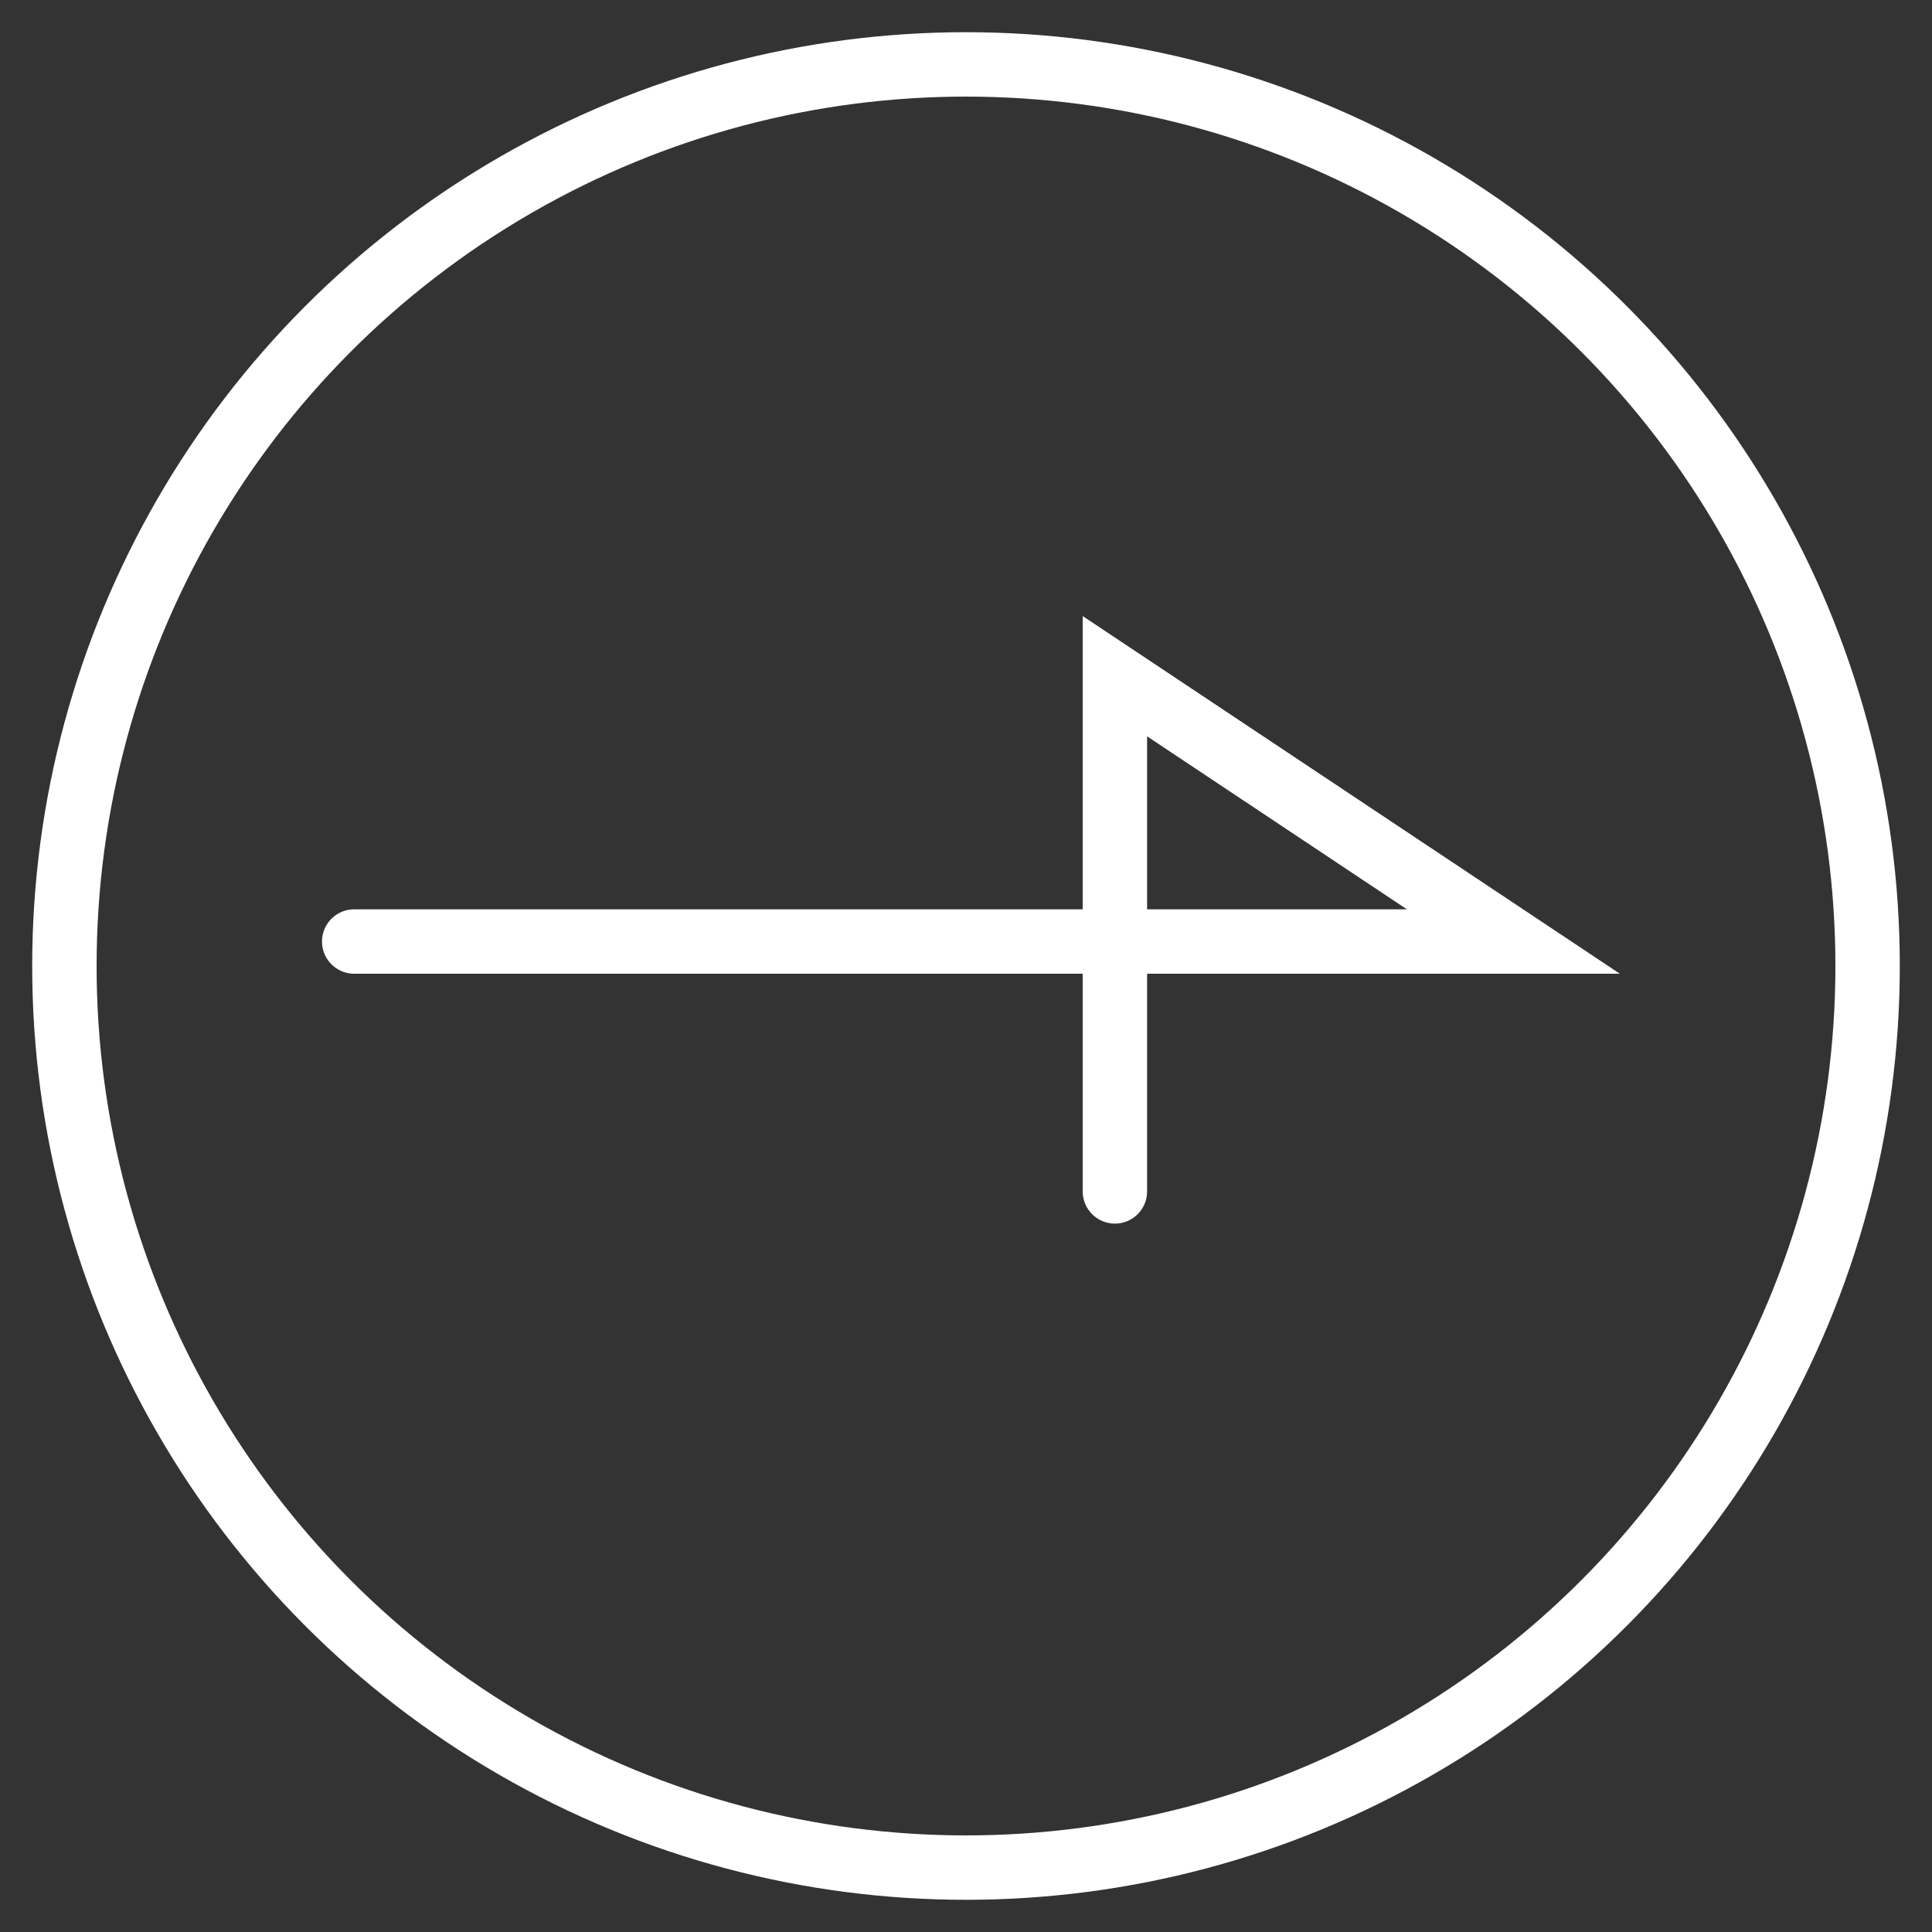
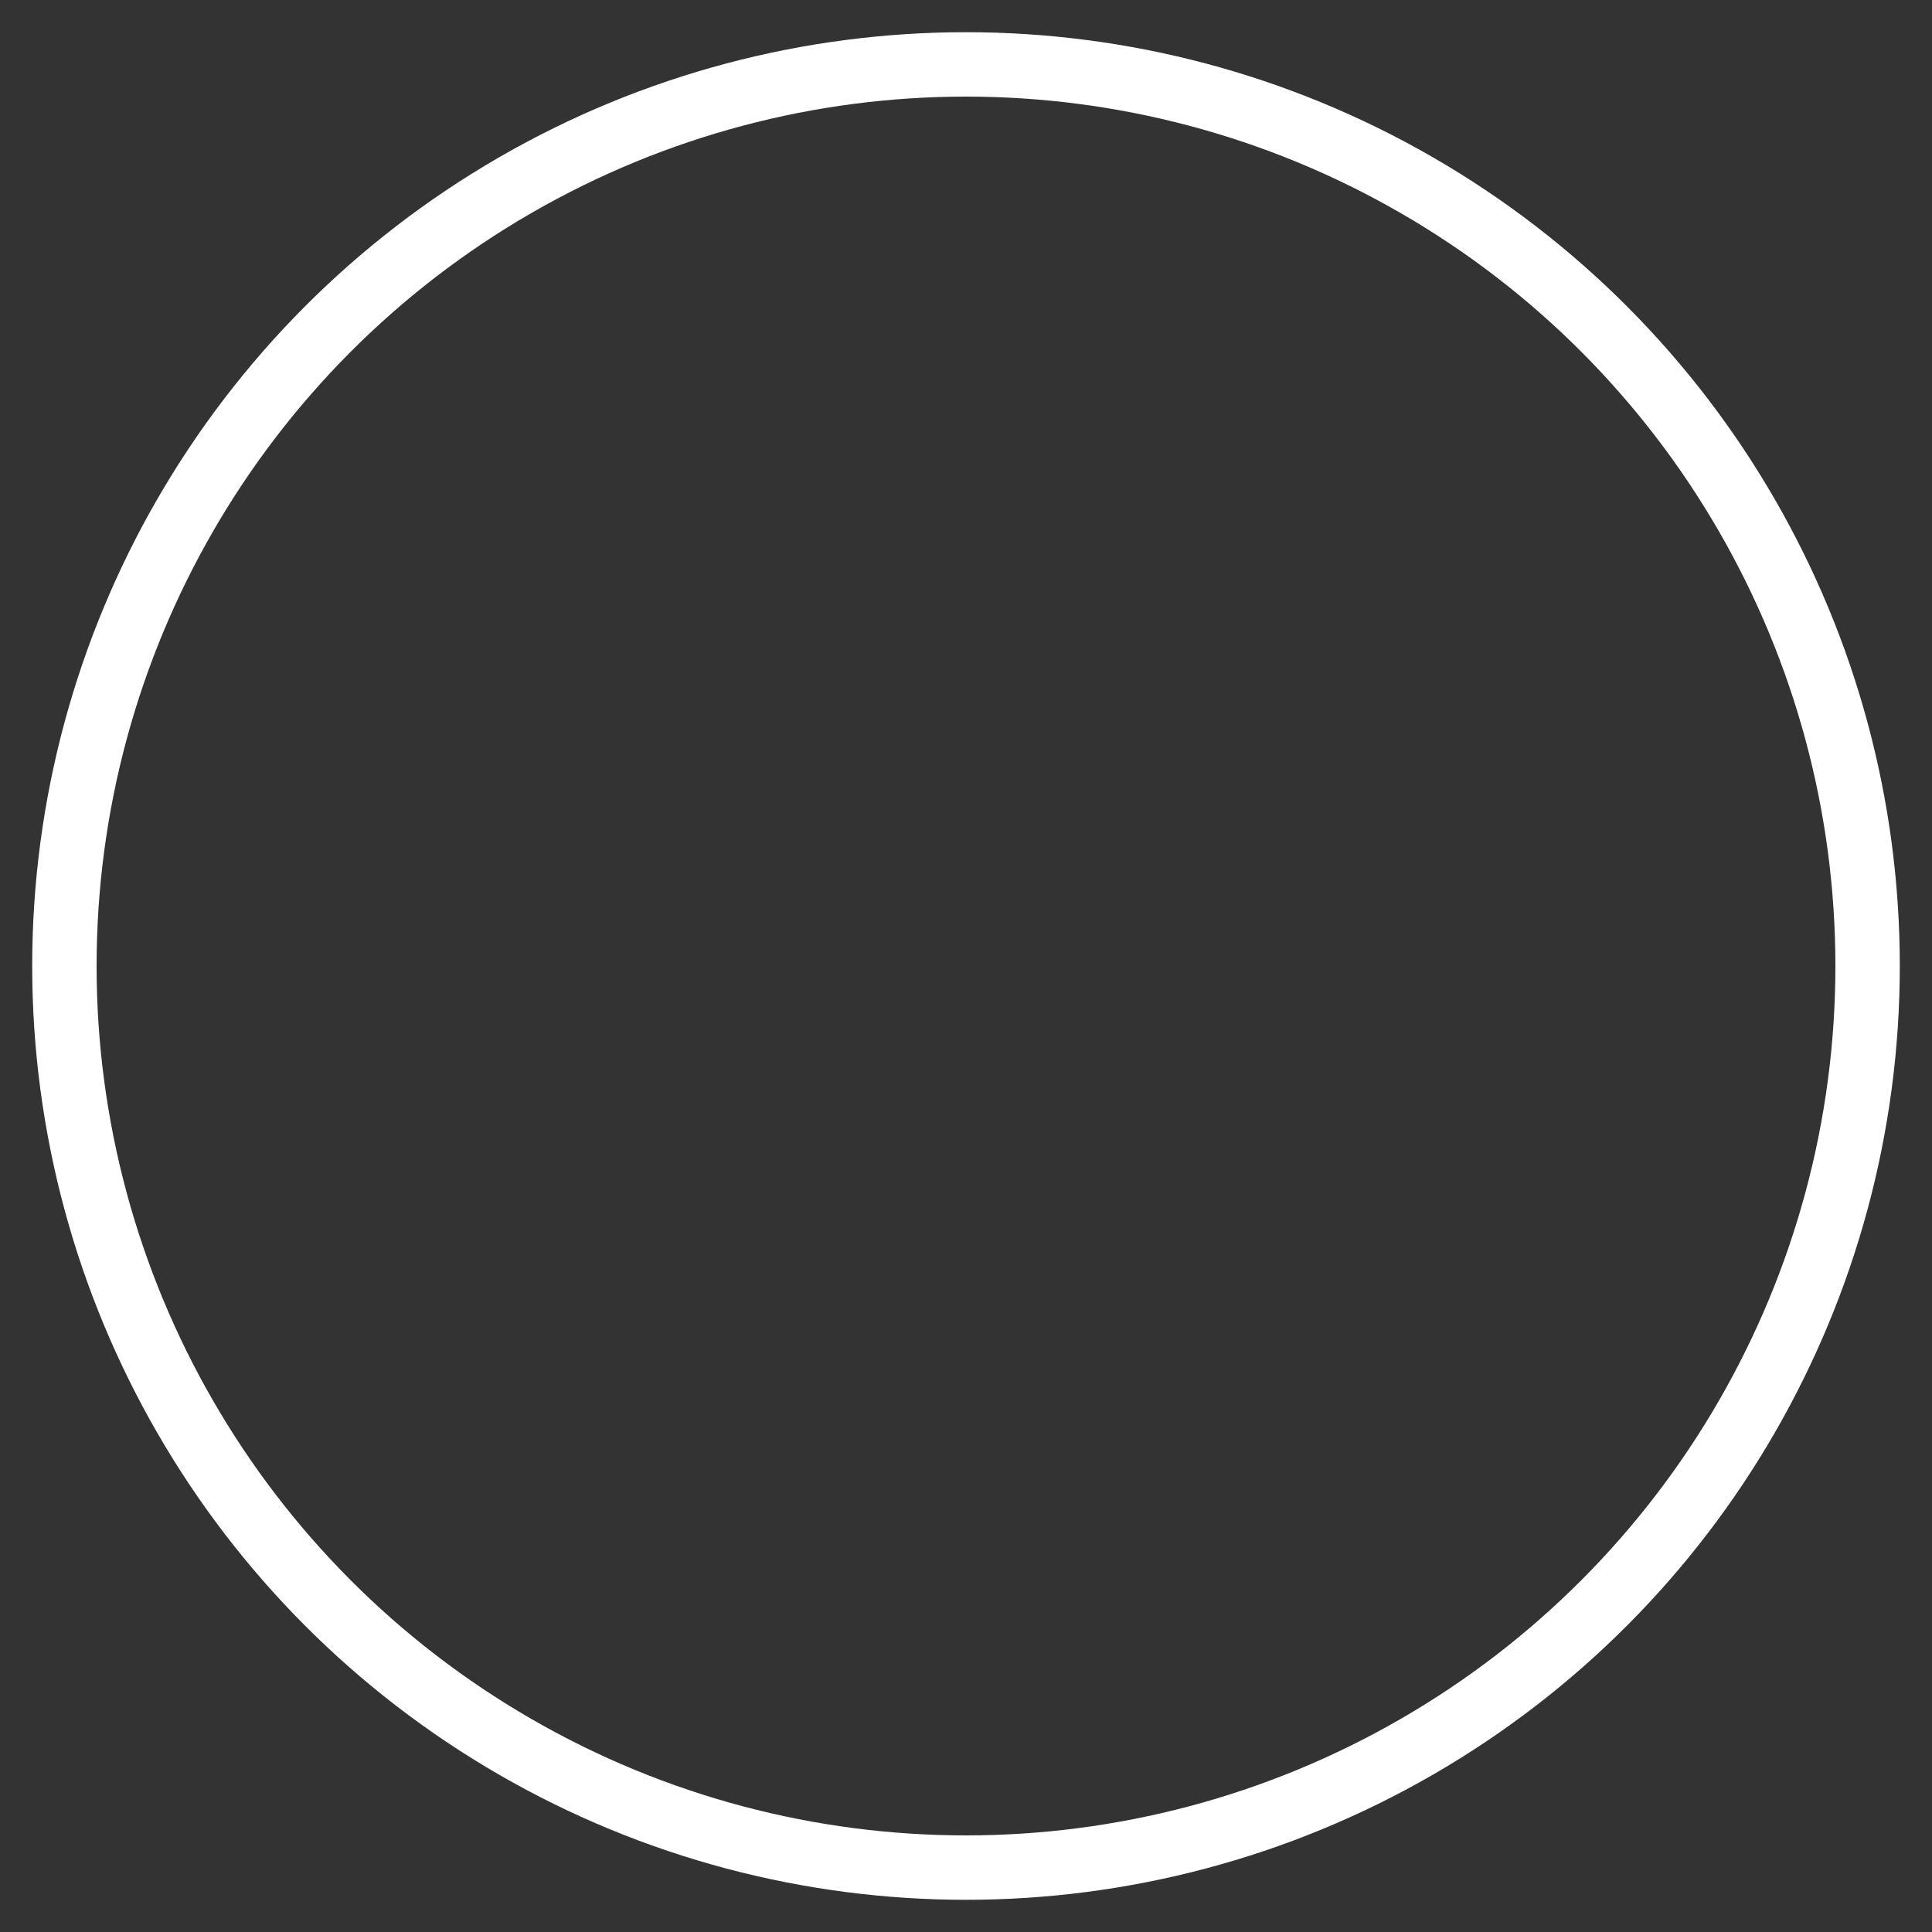
<svg xmlns="http://www.w3.org/2000/svg" width="30" height="30" viewBox="0 0 30 30" fill="none">
  <rect x="0" y="0" width="30" height="30" fill="#333333" stroke="none" />
  <circle cx="15" cy="15" r="14" transform="rotate(-180 15 15)" stroke="white" />
-   <path d="M5.5 14.62L23.5 14.62L17.312 10.5L17.312 18.5" stroke="white" stroke-linecap="round" />
</svg>